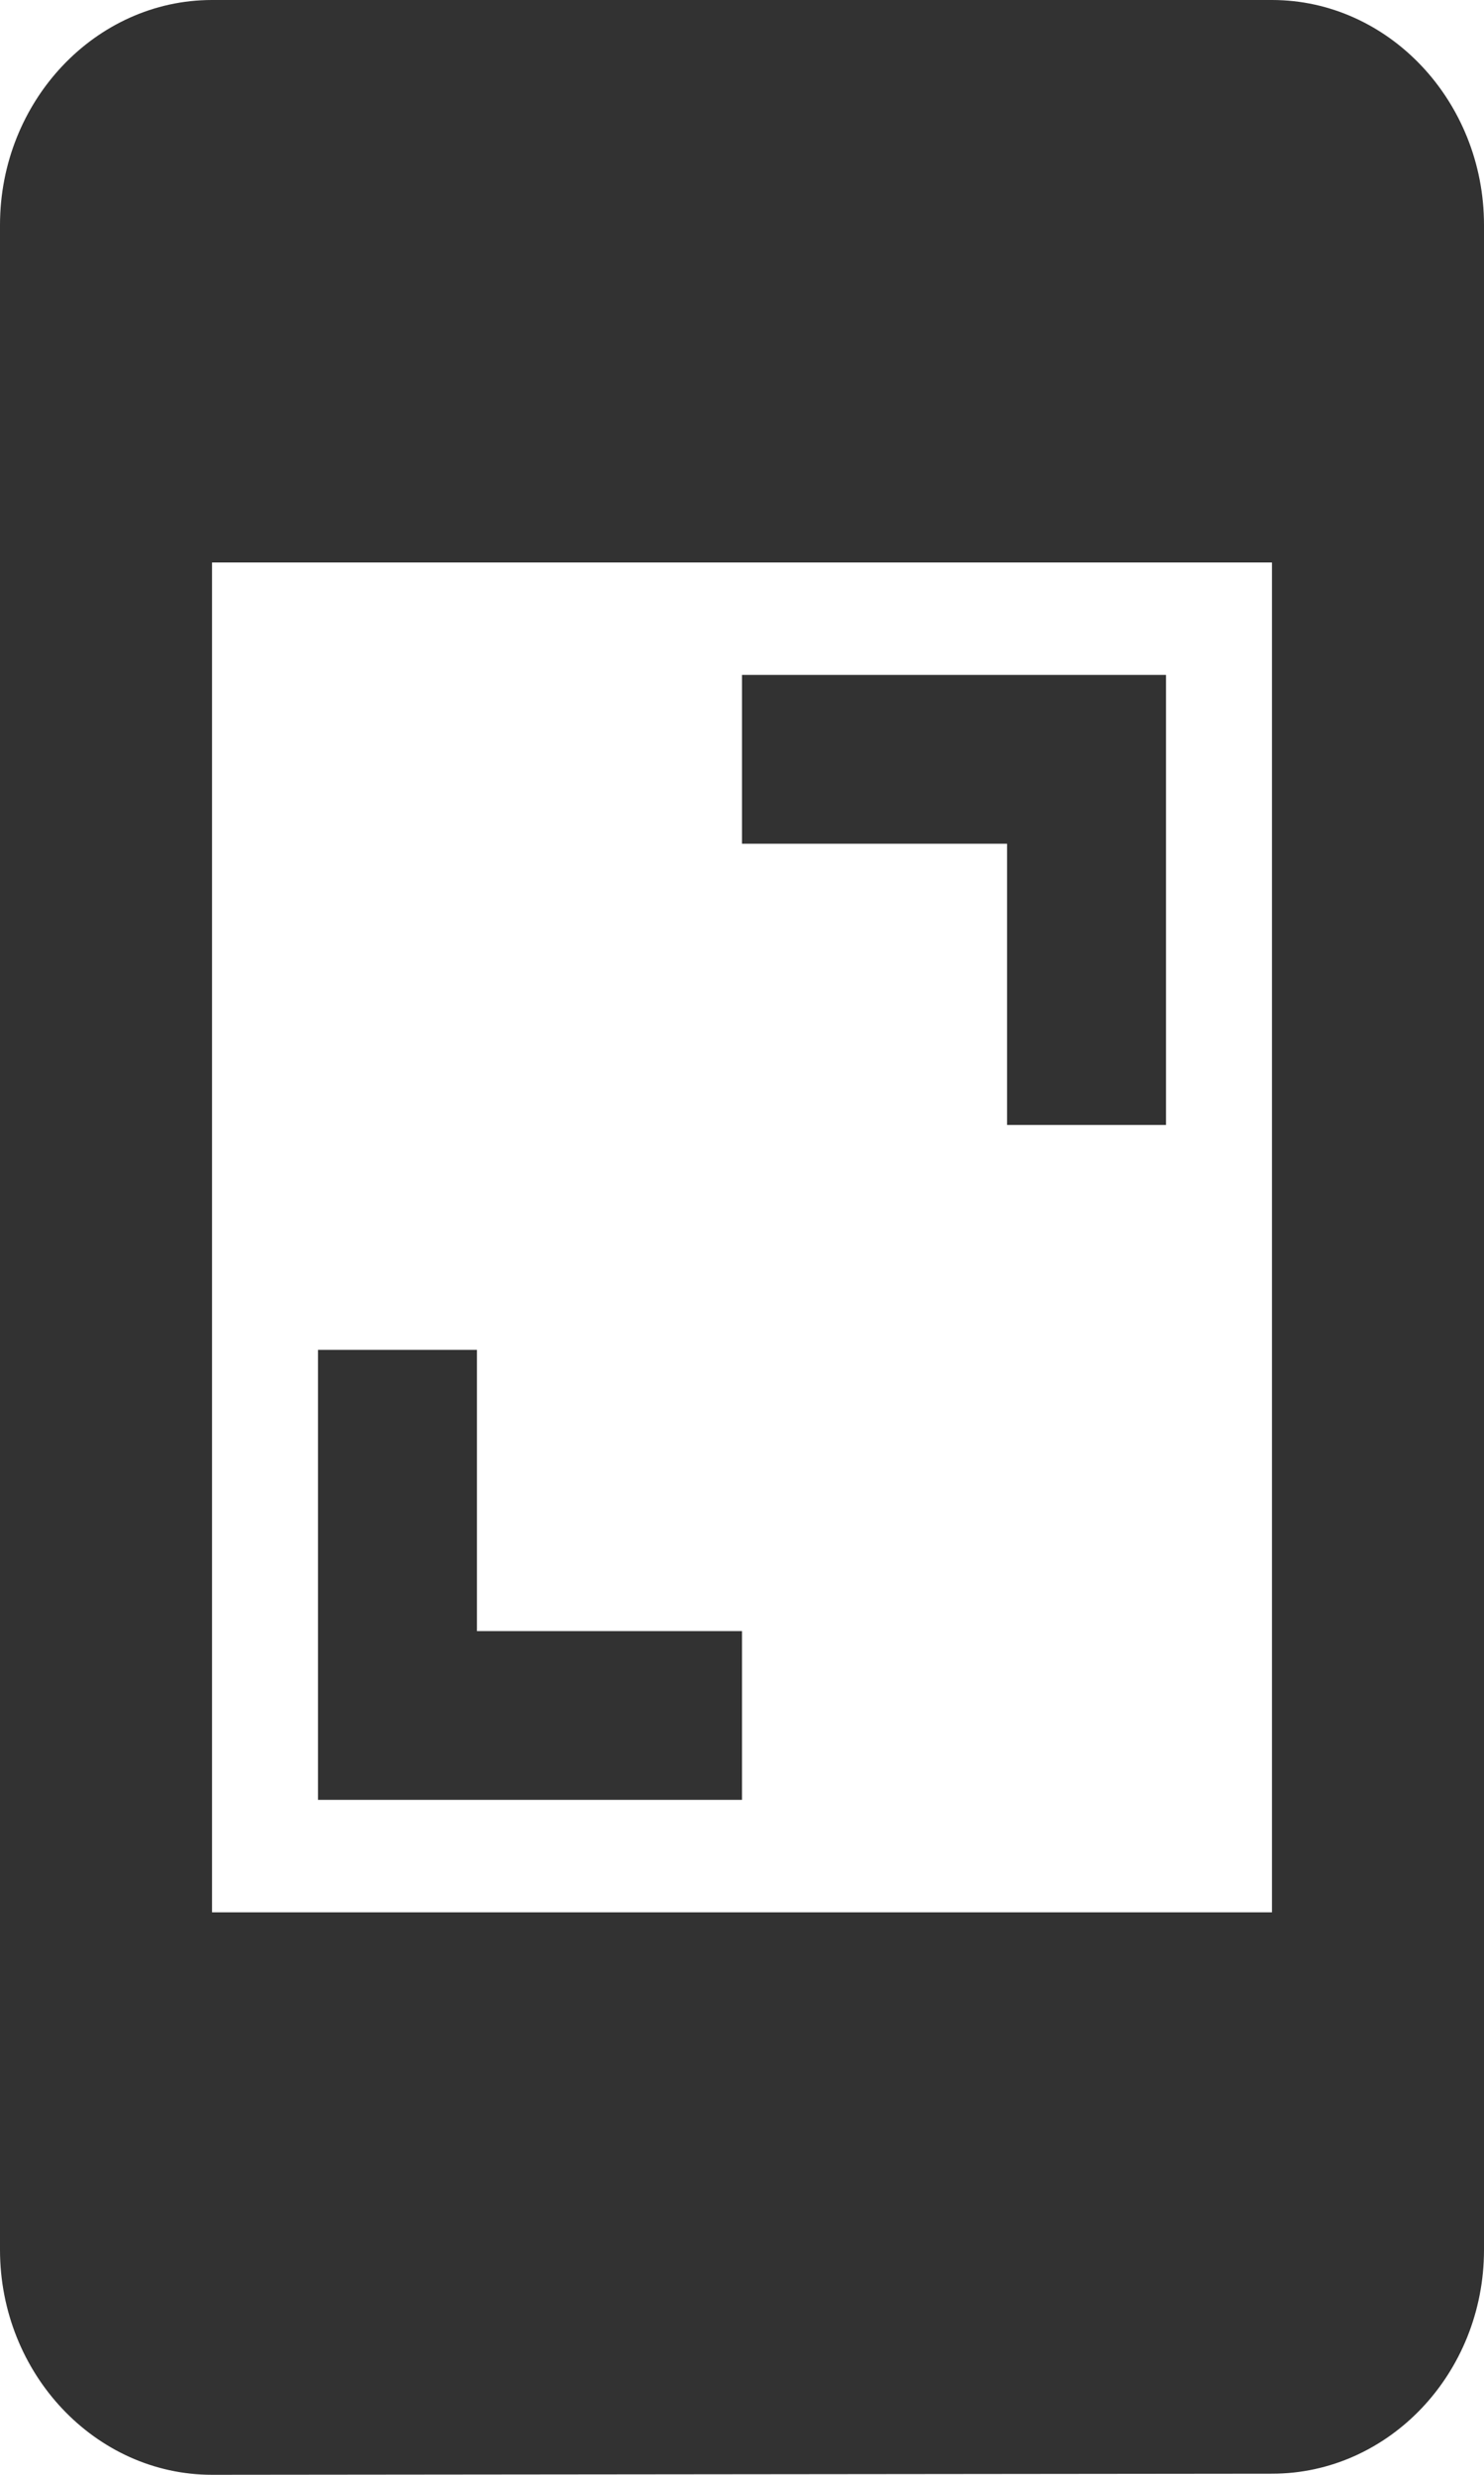
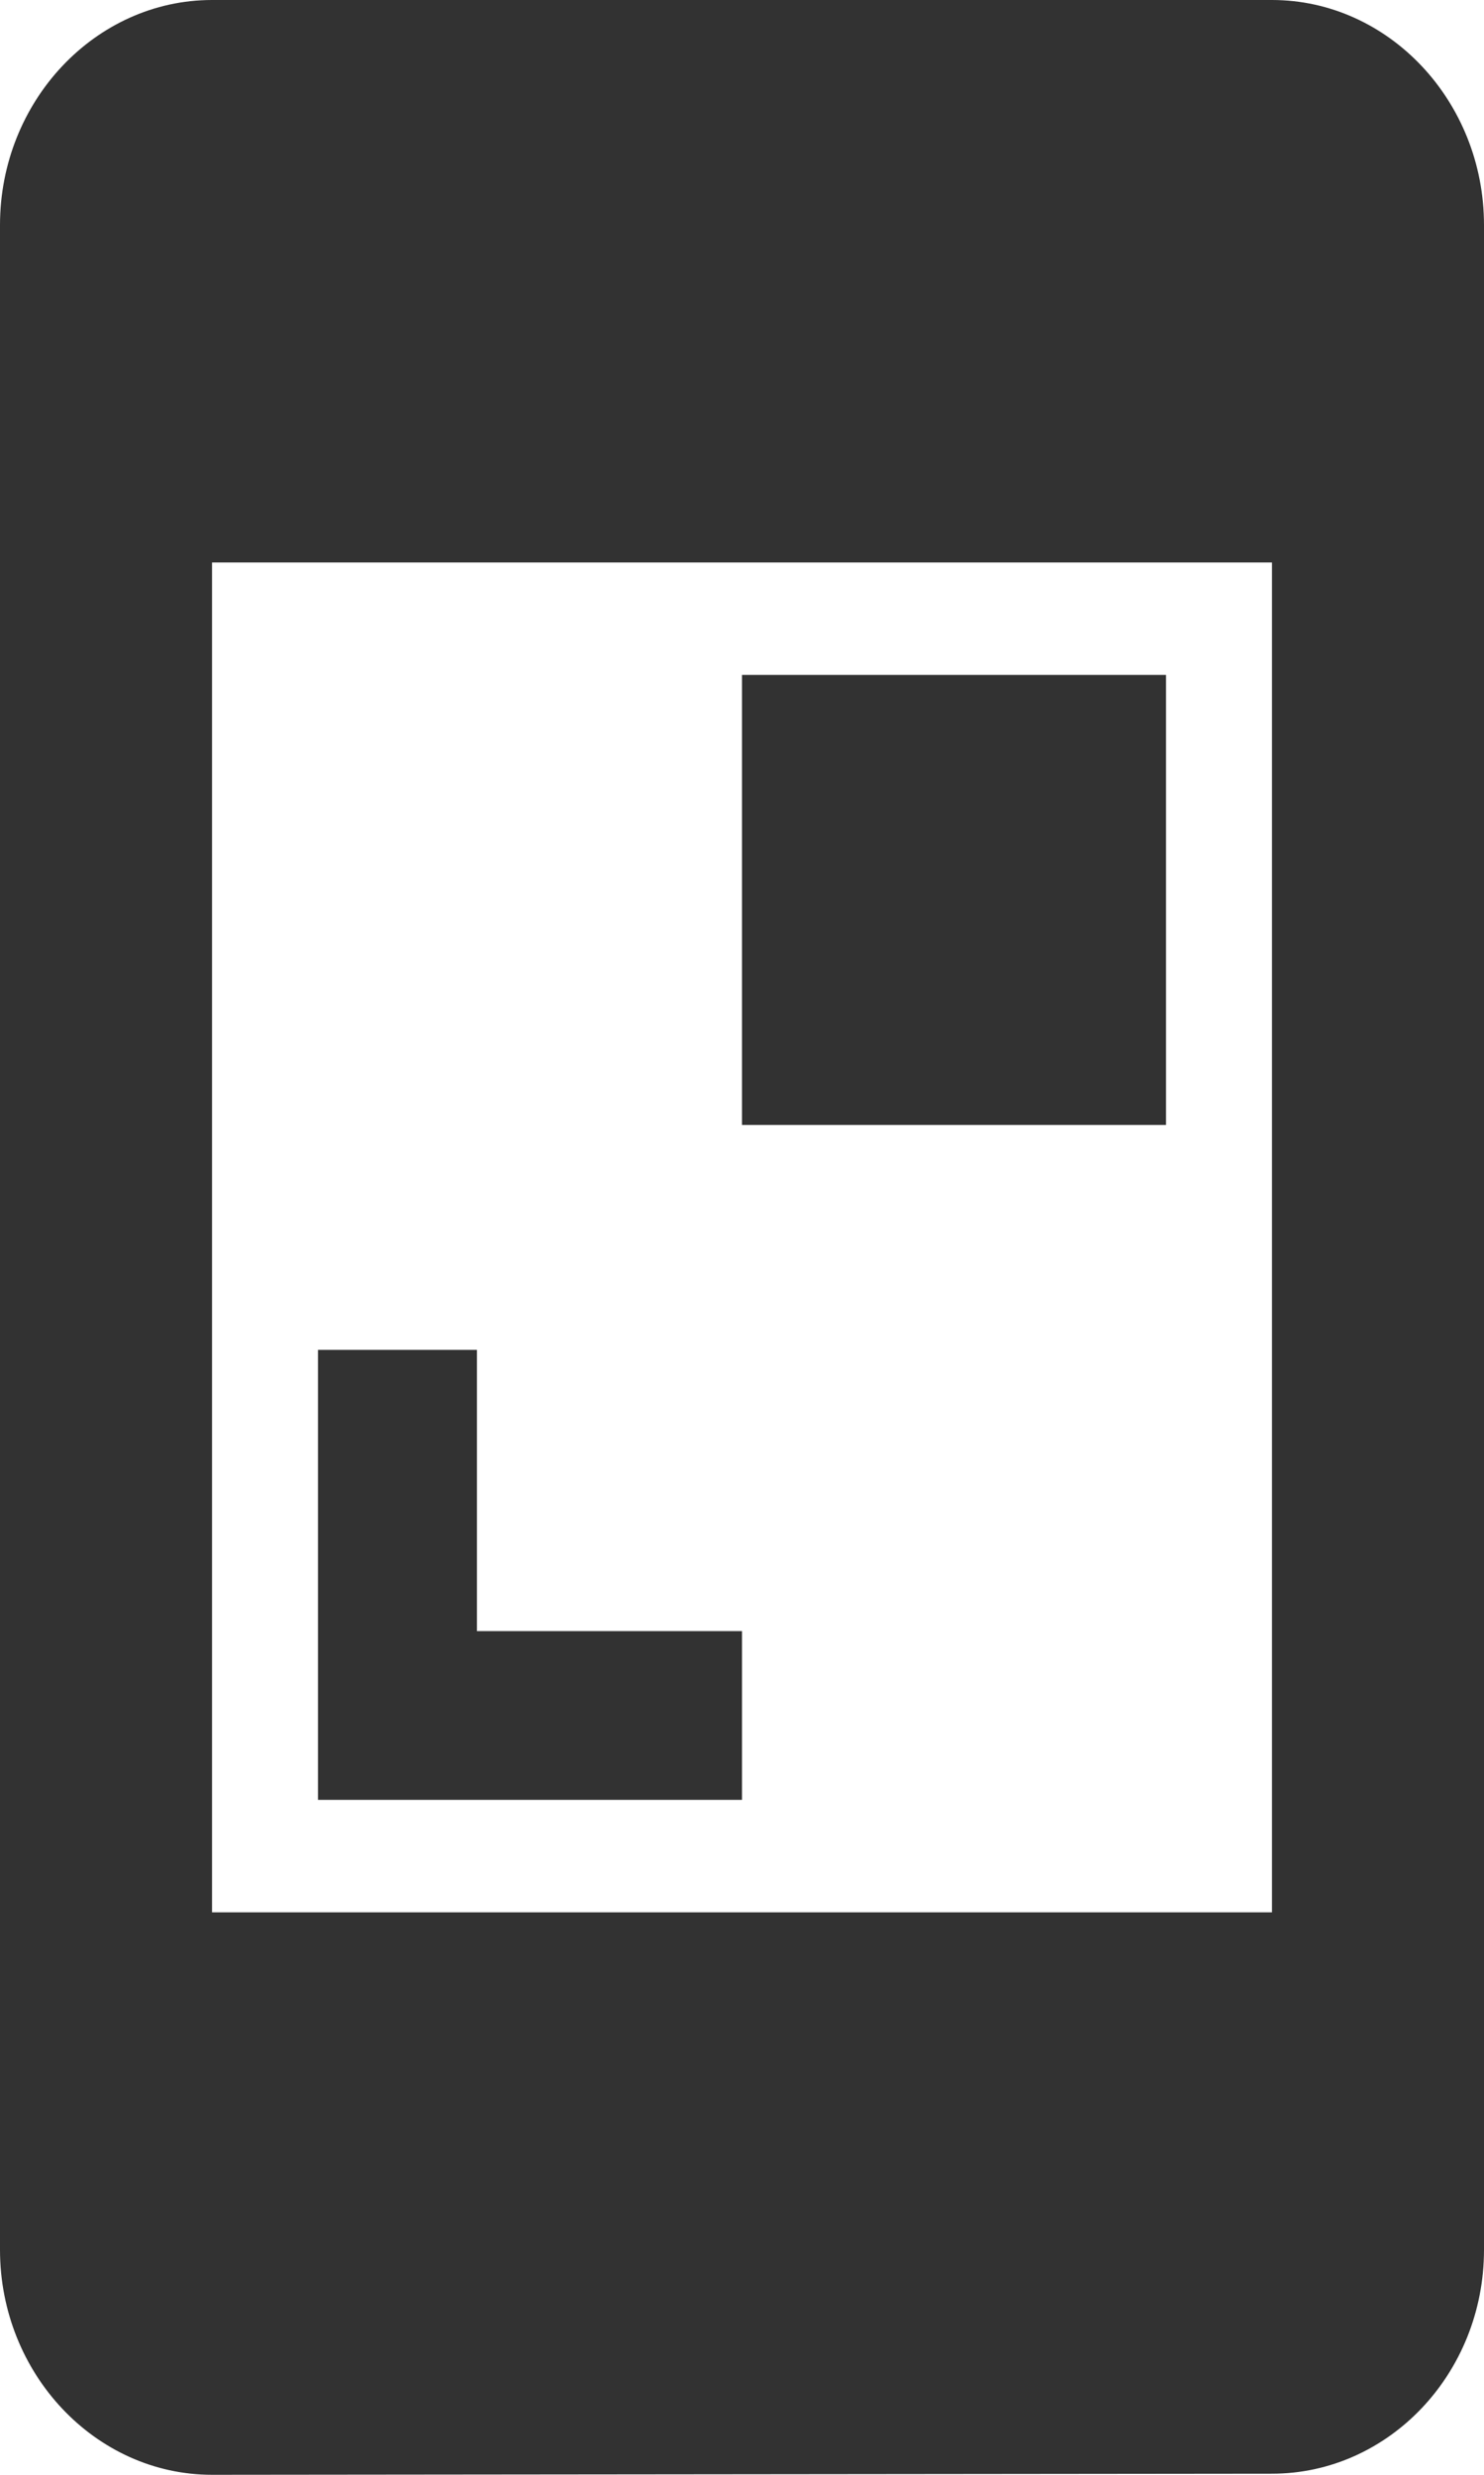
<svg xmlns="http://www.w3.org/2000/svg" width="15" height="25" viewBox="0 0 15 25" fill="none">
  <g id="Screenshot">
-     <path id="Screenshot_2" d="M12.857 24.989L2.143 25C0.964 25 0 23.977 0 22.727V2.273C0 1.023 0.964 0 2.143 0H12.857C14.036 0 15 1.023 15 2.273V22.727C15 23.977 14.036 24.989 12.857 24.989ZM12.857 5.682H2.143V19.318H12.857V5.682ZM4.821 16.477H7.5V18.182H3.214V13.636H4.821V16.477ZM7.5 6.818H11.786V11.364H10.179V8.523H7.5V6.818Z" fill="#323232" />
+     <path id="Screenshot_2" d="M12.857 24.989L2.143 25C0.964 25 0 23.977 0 22.727V2.273C0 1.023 0.964 0 2.143 0H12.857C14.036 0 15 1.023 15 2.273V22.727C15 23.977 14.036 24.989 12.857 24.989ZM12.857 5.682H2.143V19.318H12.857V5.682ZM4.821 16.477H7.5V18.182H3.214V13.636H4.821V16.477ZM7.5 6.818H11.786V11.364H10.179H7.5V6.818Z" fill="#323232" />
  </g>
</svg>